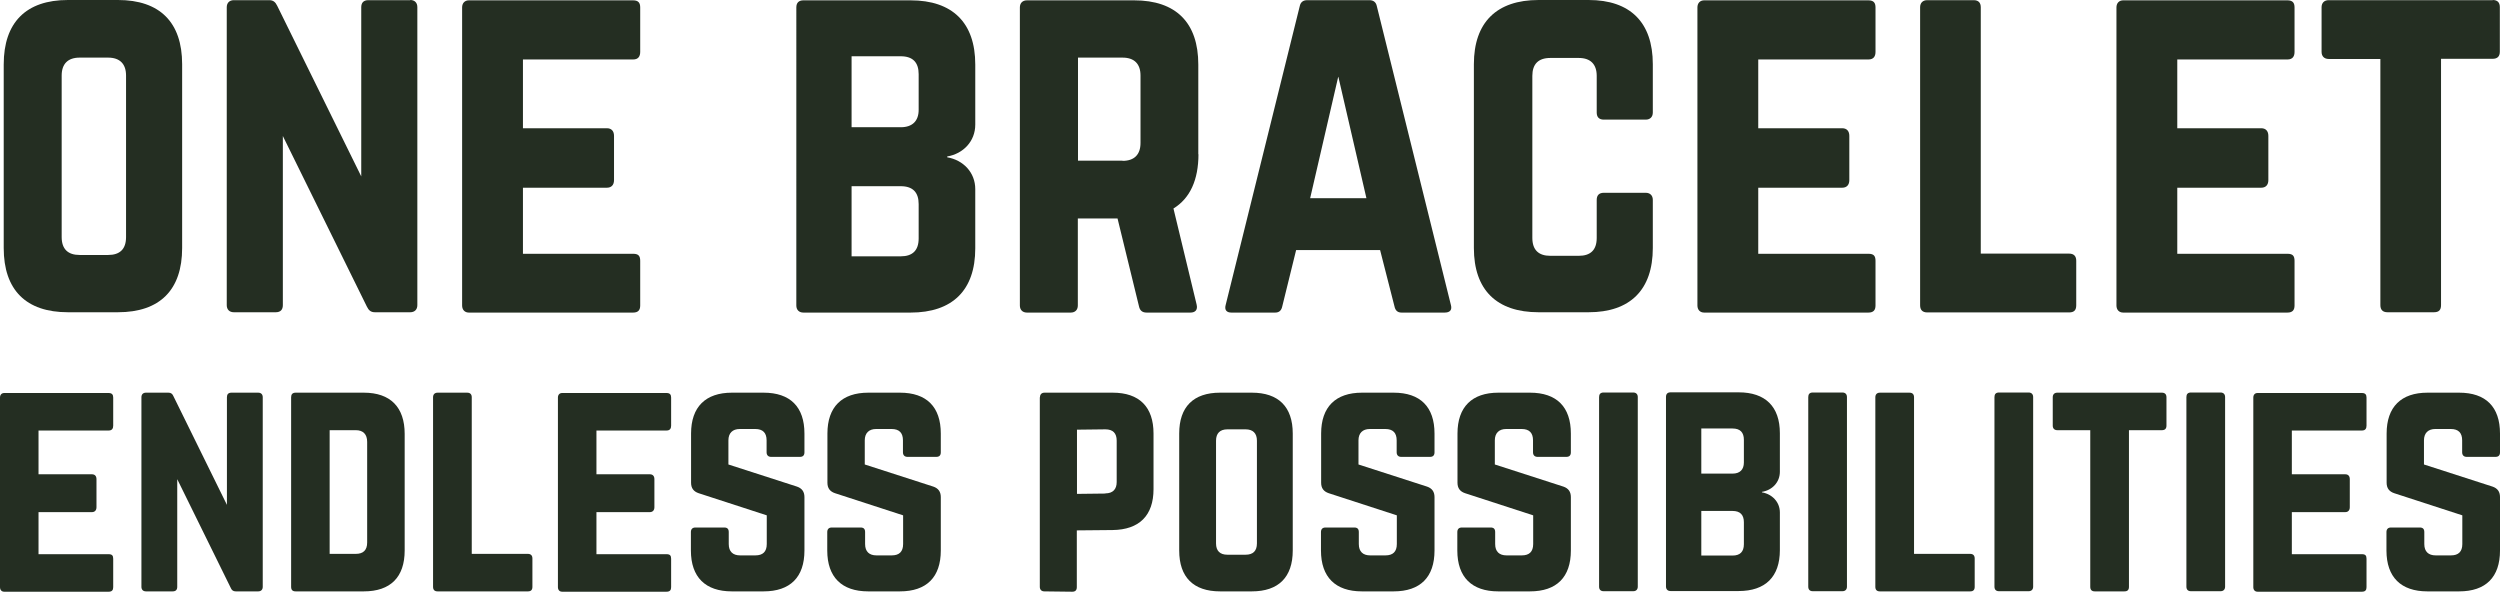
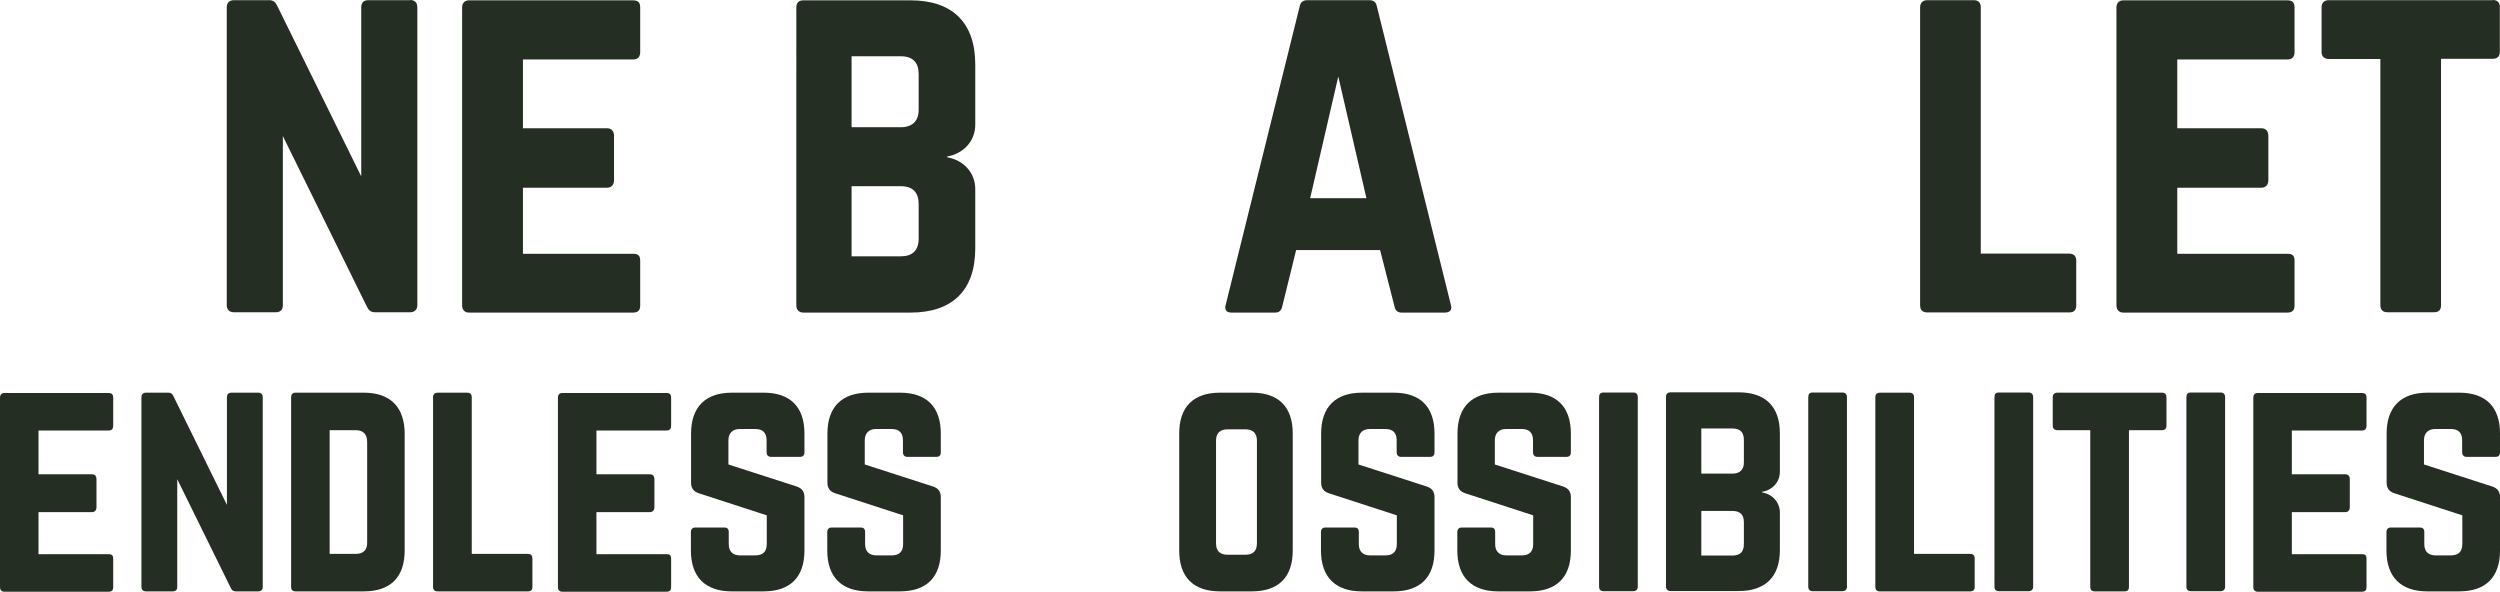
<svg xmlns="http://www.w3.org/2000/svg" id="Layer_1" version="1.1" viewBox="0 0 1479.6 350.2">
  <defs>
    <style>
      .st0 {
        fill: #242e22;
      }

      .st1 {
        isolation: isolate;
      }
    </style>
  </defs>
  <g id="Layer_3">
    <g class="st1">
      <g class="st1">
-         <path class="st0" d="M2.2,38.1C2.2,13.3,15.4,0,40.2,0h29.6c24.8,0,38,13.2,38,38v108.8c0,24.8-13.2,38-38,38h-29.6c-24.8,0-38-13.2-38-38,0,0,0-108.8,0-108.8ZM64,150.9c6.9,0,10.6-3.4,10.6-10.6V44.7c0-6.9-3.7-10.6-10.6-10.6h-16.9c-6.9,0-10.6,3.7-10.6,10.6v95.6c0,7.1,3.7,10.6,10.6,10.6h16.9Z" />
        <path class="st0" d="M242.8,0c2.6,0,4.2,1.6,4.2,4.2v176.4c0,2.6-1.6,4.2-4.2,4.2h-20.9c-2.4,0-3.7-1.1-4.8-3.4l-49.7-100.9v100.1c0,2.6-1.3,4.2-4.2,4.2h-24.8c-2.6,0-4.2-1.6-4.2-4.2V4.3c0-2.6,1.6-4.2,4.2-4.2h20.9c2.4,0,3.7,1.1,4.8,3.4l49.7,100.9V4.3c0-2.6,1.3-4.2,4.2-4.2h24.8Z" />
        <path class="st0" d="M378.9,30.7c0,2.6-1.1,4.5-4.2,4.5h-65.2v40.7h49.7c2.6,0,4.2,1.6,4.2,4.5v26.2c0,2.9-1.6,4.5-4.2,4.5h-49.7v39.1h65.2c3.2,0,4.2,1.3,4.2,4.2v26.4c0,2.6-1.1,4.2-4.2,4.2h-97.2c-2.4,0-4-1.6-4-4.2V4.4c0-2.6,1.6-4.2,4-4.2h97.2c3.2,0,4.2,1.6,4.2,4.2v26.4h0Z" />
        <path class="st0" d="M577.2,73.8c0,9.8-7.1,17.2-16.6,18.8v.5c9.5,1.6,16.6,9,16.6,18.8v35.1c0,24.8-13.5,38-38.3,38h-63.4c-2.6,0-4.2-1.6-4.2-4.2V4.4c0-2.9,1.6-4.2,4.2-4.2h63.4c24.8,0,38.3,13.2,38.3,38v35.7h0ZM543.7,43.9c0-6.9-3.4-10.6-10.6-10.6h-29.1v42h29.1c6.9,0,10.6-3.7,10.6-10.3v-21.1ZM543.7,120.8c0-6.9-3.4-10.6-10.6-10.6h-29.1v41.5h29.1c6.9,0,10.6-3.4,10.6-10.6v-20.3Z" />
-         <path class="st0" d="M709.3,91.2c0,15.3-5,26.2-14.8,32.2l13.7,56.8c.8,3.2-.8,4.8-3.7,4.8h-25.9c-2.6,0-4-1.3-4.5-3.7l-12.7-52h-23.5v51.5c0,2.6-1.6,4.2-4.2,4.2h-25.9c-2.6,0-4.2-1.6-4.2-4.2V4.4c0-2.6,1.6-4.2,4.2-4.2h63.4c24.8,0,38,13.2,38,38v53.1h.1ZM664.4,95.2c6.9,0,10.6-3.7,10.6-10.6v-39.9c0-6.9-3.7-10.6-10.6-10.6h-26.4v61h26.4Z" />
        <path class="st0" d="M829.5,185c-2.4,0-3.7-1.3-4.2-3.7l-8.5-33.3h-49.7l-8.2,33.3c-.5,2.4-1.8,3.7-4.2,3.7h-25.9c-2.9,0-4.2-1.6-3.4-4.5L769.2,3.8c.5-2.6,2.1-3.7,4.5-3.7h36.7c2.4,0,4,1.1,4.5,3.7l43.8,176.7c.8,2.9-.5,4.5-3.7,4.5h-25.6.1ZM792,45.5l-16.6,71.8h33.3l-16.6-71.8h-.1Z" />
-         <path class="st0" d="M978.2,66.6c0,2.6-1.6,4.2-4.2,4.2h-24.8c-2.9,0-4.2-1.6-4.2-4.2v-21.7c0-6.9-3.7-10.6-10.6-10.6h-16.9c-7.1,0-10.6,3.7-10.6,10.6v95.9c0,7.1,3.7,10.6,10.6,10.6h16.9c6.9,0,10.6-3.4,10.6-10.6v-22.5c0-2.6,1.3-4.2,4.2-4.2h24.8c2.6,0,4.2,1.6,4.2,4.2v28.5c0,24.8-13.5,38-38,38h-29.6c-24.8,0-38.3-13.2-38.3-38V38c0-24.8,13.5-38,38.3-38h29.6c24.6,0,38,13.2,38,38v28.5h0Z" />
-         <path class="st0" d="M1110,30.7c0,2.6-1.1,4.5-4.2,4.5h-65.2v40.7h49.7c2.6,0,4.2,1.6,4.2,4.5v26.2c0,2.9-1.6,4.5-4.2,4.5h-49.7v39.1h65.2c3.2,0,4.2,1.3,4.2,4.2v26.4c0,2.6-1.1,4.2-4.2,4.2h-97.2c-2.4,0-4-1.6-4-4.2V4.4c0-2.6,1.6-4.2,4-4.2h97.2c3.2,0,4.2,1.6,4.2,4.2v26.4h0Z" />
        <path class="st0" d="M1172.3,150.1h52.3c2.9,0,4.2,1.6,4.2,4.2v26.4c0,2.9-1.3,4.2-4.2,4.2h-84c-2.6,0-4.2-1.3-4.2-4.2V4.3c0-2.6,1.6-4.2,4.2-4.2h27.5c2.9,0,4.2,1.6,4.2,4.2v145.8Z" />
        <path class="st0" d="M1358,30.7c0,2.6-1.1,4.5-4.2,4.5h-65.2v40.7h49.7c2.6,0,4.2,1.6,4.2,4.5v26.2c0,2.9-1.6,4.5-4.2,4.5h-49.7v39.1h65.2c3.2,0,4.2,1.3,4.2,4.2v26.4c0,2.6-1.1,4.2-4.2,4.2h-97.2c-2.4,0-4-1.6-4-4.2V4.4c0-2.6,1.6-4.2,4-4.2h97.2c3.2,0,4.2,1.6,4.2,4.2v26.4h0Z" />
        <path class="st0" d="M1475.3,0c2.9,0,4.2,1.6,4.2,4.2v26.4c0,2.6-1.3,4.2-4.2,4.2h-30.6v145.8c0,2.9-1.3,4.2-4.2,4.2h-27.5c-2.6,0-4.2-1.3-4.2-4.2V34.9h-30.6c-2.6,0-4.2-1.6-4.2-4.2V4.3c0-2.6,1.6-4.2,4.2-4.2h97.2-.1Z" />
      </g>
    </g>
    <g class="st1">
      <g class="st1">
        <path class="st0" d="M67,251.9c0,1.7-.7,2.9-2.7,2.9H22.8v25.9h31.6c1.7,0,2.7,1,2.7,2.9v16.6c0,1.8-1,2.9-2.7,2.9h-31.6v24.9h41.5c2,0,2.7.8,2.7,2.7v16.8c0,1.7-.7,2.7-2.7,2.7H2.5c-1.5,0-2.5-1-2.5-2.7v-112.2c0-1.7,1-2.7,2.5-2.7h61.8c2,0,2.7,1,2.7,2.7v16.8-.2Z" />
        <path class="st0" d="M152.8,232.4c1.7,0,2.7,1,2.7,2.7v112.2c0,1.7-1,2.7-2.7,2.7h-13.3c-1.5,0-2.4-.7-3-2.2l-31.6-64.2v63.7c0,1.7-.8,2.7-2.7,2.7h-15.8c-1.7,0-2.7-1-2.7-2.7v-112.2c0-1.7,1-2.7,2.7-2.7h13.3c1.5,0,2.4.7,3,2.2l31.6,64.2v-63.7c0-1.7.8-2.7,2.7-2.7h15.8Z" />
        <path class="st0" d="M172.3,235.1c0-1.7.8-2.7,2.7-2.7h40.3c15.8,0,24.2,8.6,24.2,24.4v69c0,15.8-8.4,24.2-24.2,24.2h-40.3c-1.8,0-2.7-.8-2.7-2.7v-112.2ZM210.6,327.8c4.4,0,6.7-2.2,6.7-6.7v-59.6c0-4.5-2.4-6.9-6.7-6.9h-15.5v73.2h15.5Z" />
        <path class="st0" d="M279.1,327.8h33.3c1.8,0,2.7,1,2.7,2.7v16.8c0,1.8-.8,2.7-2.7,2.7h-53.4c-1.7,0-2.7-.8-2.7-2.7v-112.2c0-1.7,1-2.7,2.7-2.7h17.5c1.8,0,2.7,1,2.7,2.7v92.7h-.1Z" />
        <path class="st0" d="M397.2,251.9c0,1.7-.7,2.9-2.7,2.9h-41.5v25.9h31.6c1.7,0,2.7,1,2.7,2.9v16.6c0,1.8-1,2.9-2.7,2.9h-31.6v24.9h41.5c2,0,2.7.8,2.7,2.7v16.8c0,1.7-.7,2.7-2.7,2.7h-61.8c-1.5,0-2.5-1-2.5-2.7v-112.2c0-1.7,1-2.7,2.5-2.7h61.8c2,0,2.7,1,2.7,2.7v16.8-.2Z" />
        <path class="st0" d="M451.9,232.4c15.8,0,24.2,8.4,24.2,24.2v11.1c0,1.7-.8,2.7-2.7,2.7h-17c-1.7,0-2.7-1-2.7-2.7v-7.1c0-4.4-2.2-6.7-6.7-6.7h-9.2c-4.2,0-6.7,2.4-6.7,6.7v14.3l40.6,13.1c2.9,1,4.4,3,4.4,6.2v31.6c0,15.8-8.4,24.2-24.2,24.2h-18.8c-15.6,0-24.2-8.4-24.2-24.2v-10.9c0-1.8,1-2.7,2.7-2.7h17c1.8,0,2.7.8,2.7,2.7v7.1c0,4.5,2.5,6.7,6.7,6.7h9.1c4.4,0,6.7-2.2,6.7-6.7v-17l-40.3-13.1c-3-1-4.5-3-4.5-6.2v-29.1c0-15.8,8.6-24.2,24.2-24.2h18.8-.1Z" />
        <path class="st0" d="M532.6,232.4c15.8,0,24.2,8.4,24.2,24.2v11.1c0,1.7-.8,2.7-2.7,2.7h-17c-1.7,0-2.7-1-2.7-2.7v-7.1c0-4.4-2.2-6.7-6.7-6.7h-9.2c-4.2,0-6.7,2.4-6.7,6.7v14.3l40.6,13.1c2.9,1,4.4,3,4.4,6.2v31.6c0,15.8-8.4,24.2-24.2,24.2h-18.8c-15.6,0-24.2-8.4-24.2-24.2v-10.9c0-1.8,1-2.7,2.7-2.7h17c1.8,0,2.7.8,2.7,2.7v7.1c0,4.5,2.5,6.7,6.7,6.7h9.1c4.4,0,6.7-2.2,6.7-6.7v-17l-40.3-13.1c-3-1-4.5-3-4.5-6.2v-29.1c0-15.8,8.6-24.2,24.2-24.2h18.8,0Z" />
-         <path class="st0" d="M615.5,235.1c0-1.7,1-2.7,2.7-2.7h40.3c15.8,0,24.2,8.4,24.2,24.2v32.9c0,15.6-8.4,24-24.2,24.2l-21.2.2v33.6c0,1.7-.8,2.7-2.7,2.7l-16.5-.2c-1.7,0-2.7-1-2.7-2.7v-112.2h.1ZM654.2,292c4.5,0,6.7-2.5,6.7-6.7v-24.5c0-4.4-2.2-6.7-6.7-6.7l-16.8.2v38l16.8-.2h0Z" />
        <path class="st0" d="M697.9,256.6c0-15.8,8.4-24.2,24.2-24.2h18.8c15.8,0,24.2,8.4,24.2,24.2v69.2c0,15.8-8.4,24.2-24.2,24.2h-18.8c-15.8,0-24.2-8.4-24.2-24.2v-69.2ZM737.2,328.3c4.4,0,6.7-2.2,6.7-6.7v-60.8c0-4.4-2.4-6.7-6.7-6.7h-10.8c-4.4,0-6.7,2.4-6.7,6.7v60.8c0,4.5,2.4,6.7,6.7,6.7h10.8Z" />
        <path class="st0" d="M824.8,232.4c15.8,0,24.2,8.4,24.2,24.2v11.1c0,1.7-.8,2.7-2.7,2.7h-17c-1.7,0-2.7-1-2.7-2.7v-7.1c0-4.4-2.2-6.7-6.7-6.7h-9.2c-4.2,0-6.7,2.4-6.7,6.7v14.3l40.6,13.1c2.9,1,4.4,3,4.4,6.2v31.6c0,15.8-8.4,24.2-24.2,24.2h-18.8c-15.6,0-24.2-8.4-24.2-24.2v-10.9c0-1.8,1-2.7,2.7-2.7h17c1.8,0,2.7.8,2.7,2.7v7.1c0,4.5,2.5,6.7,6.7,6.7h9.1c4.4,0,6.7-2.2,6.7-6.7v-17l-40.3-13.1c-3-1-4.5-3-4.5-6.2v-29.1c0-15.8,8.6-24.2,24.2-24.2h18.8,0Z" />
        <path class="st0" d="M905.5,232.4c15.8,0,24.2,8.4,24.2,24.2v11.1c0,1.7-.8,2.7-2.7,2.7h-17c-1.7,0-2.7-1-2.7-2.7v-7.1c0-4.4-2.2-6.7-6.7-6.7h-9.2c-4.2,0-6.7,2.4-6.7,6.7v14.3l40.6,13.1c2.9,1,4.4,3,4.4,6.2v31.6c0,15.8-8.4,24.2-24.2,24.2h-18.8c-15.6,0-24.2-8.4-24.2-24.2v-10.9c0-1.8,1-2.7,2.7-2.7h17c1.8,0,2.7.8,2.7,2.7v7.1c0,4.5,2.5,6.7,6.7,6.7h9.1c4.4,0,6.7-2.2,6.7-6.7v-17l-40.3-13.1c-3-1-4.5-3-4.5-6.2v-29.1c0-15.8,8.6-24.2,24.2-24.2h18.8,0Z" />
        <path class="st0" d="M949.1,349.9c-1.8,0-2.7-1-2.7-2.7v-112.2c0-1.7.8-2.7,2.7-2.7h17.5c1.7,0,2.7,1,2.7,2.7v112.2c0,1.7-1,2.7-2.7,2.7h-17.5Z" />
        <path class="st0" d="M1053.4,279.2c0,6.2-4.5,10.9-10.6,11.9v.3c6,1,10.6,5.7,10.6,11.9v22.3c0,15.8-8.6,24.2-24.4,24.2h-40.3c-1.7,0-2.7-1-2.7-2.7v-112.2c0-1.8,1-2.7,2.7-2.7h40.3c15.8,0,24.4,8.4,24.4,24.2v22.7h0ZM1032.1,260.3c0-4.4-2.2-6.7-6.7-6.7h-18.5v26.7h18.5c4.4,0,6.7-2.4,6.7-6.6v-13.4ZM1032.1,309.1c0-4.4-2.2-6.7-6.7-6.7h-18.5v26.4h18.5c4.4,0,6.7-2.2,6.7-6.7v-12.9h0Z" />
        <path class="st0" d="M1072.9,349.9c-1.8,0-2.7-1-2.7-2.7v-112.2c0-1.7.8-2.7,2.7-2.7h17.5c1.7,0,2.7,1,2.7,2.7v112.2c0,1.7-1,2.7-2.7,2.7h-17.5Z" />
        <path class="st0" d="M1132.7,327.8h33.3c1.8,0,2.7,1,2.7,2.7v16.8c0,1.8-.8,2.7-2.7,2.7h-53.4c-1.7,0-2.7-.8-2.7-2.7v-112.2c0-1.7,1-2.7,2.7-2.7h17.5c1.8,0,2.7,1,2.7,2.7v92.7h0Z" />
        <path class="st0" d="M1183.1,349.9c-1.8,0-2.7-1-2.7-2.7v-112.2c0-1.7.8-2.7,2.7-2.7h17.5c1.7,0,2.7,1,2.7,2.7v112.2c0,1.7-1,2.7-2.7,2.7h-17.5Z" />
        <path class="st0" d="M1279.5,232.4c1.8,0,2.7,1,2.7,2.7v16.8c0,1.7-.8,2.7-2.7,2.7h-19.5v92.7c0,1.8-.8,2.7-2.7,2.7h-17.5c-1.7,0-2.7-.8-2.7-2.7v-92.7h-19.5c-1.7,0-2.7-1-2.7-2.7v-16.8c0-1.7,1-2.7,2.7-2.7h61.9Z" />
        <path class="st0" d="M1296.7,349.9c-1.8,0-2.7-1-2.7-2.7v-112.2c0-1.7.8-2.7,2.7-2.7h17.5c1.7,0,2.7,1,2.7,2.7v112.2c0,1.7-1,2.7-2.7,2.7h-17.5Z" />
        <path class="st0" d="M1400.6,251.9c0,1.7-.7,2.9-2.7,2.9h-41.5v25.9h31.6c1.7,0,2.7,1,2.7,2.9v16.6c0,1.8-1,2.9-2.7,2.9h-31.6v24.9h41.5c2,0,2.7.8,2.7,2.7v16.8c0,1.7-.7,2.7-2.7,2.7h-61.8c-1.5,0-2.5-1-2.5-2.7v-112.2c0-1.7,1-2.7,2.5-2.7h61.8c2,0,2.7,1,2.7,2.7v16.8-.2Z" />
        <path class="st0" d="M1455.4,232.4c15.8,0,24.2,8.4,24.2,24.2v11.1c0,1.7-.8,2.7-2.7,2.7h-17c-1.7,0-2.7-1-2.7-2.7v-7.1c0-4.4-2.2-6.7-6.7-6.7h-9.2c-4.2,0-6.7,2.4-6.7,6.7v14.3l40.6,13.1c2.9,1,4.4,3,4.4,6.2v31.6c0,15.8-8.4,24.2-24.2,24.2h-18.8c-15.6,0-24.2-8.4-24.2-24.2v-10.9c0-1.8,1-2.7,2.7-2.7h17c1.8,0,2.7.8,2.7,2.7v7.1c0,4.5,2.5,6.7,6.7,6.7h9.1c4.4,0,6.7-2.2,6.7-6.7v-17l-40.3-13.1c-3-1-4.5-3-4.5-6.2v-29.1c0-15.8,8.6-24.2,24.2-24.2h18.8,0Z" />
      </g>
    </g>
  </g>
</svg>